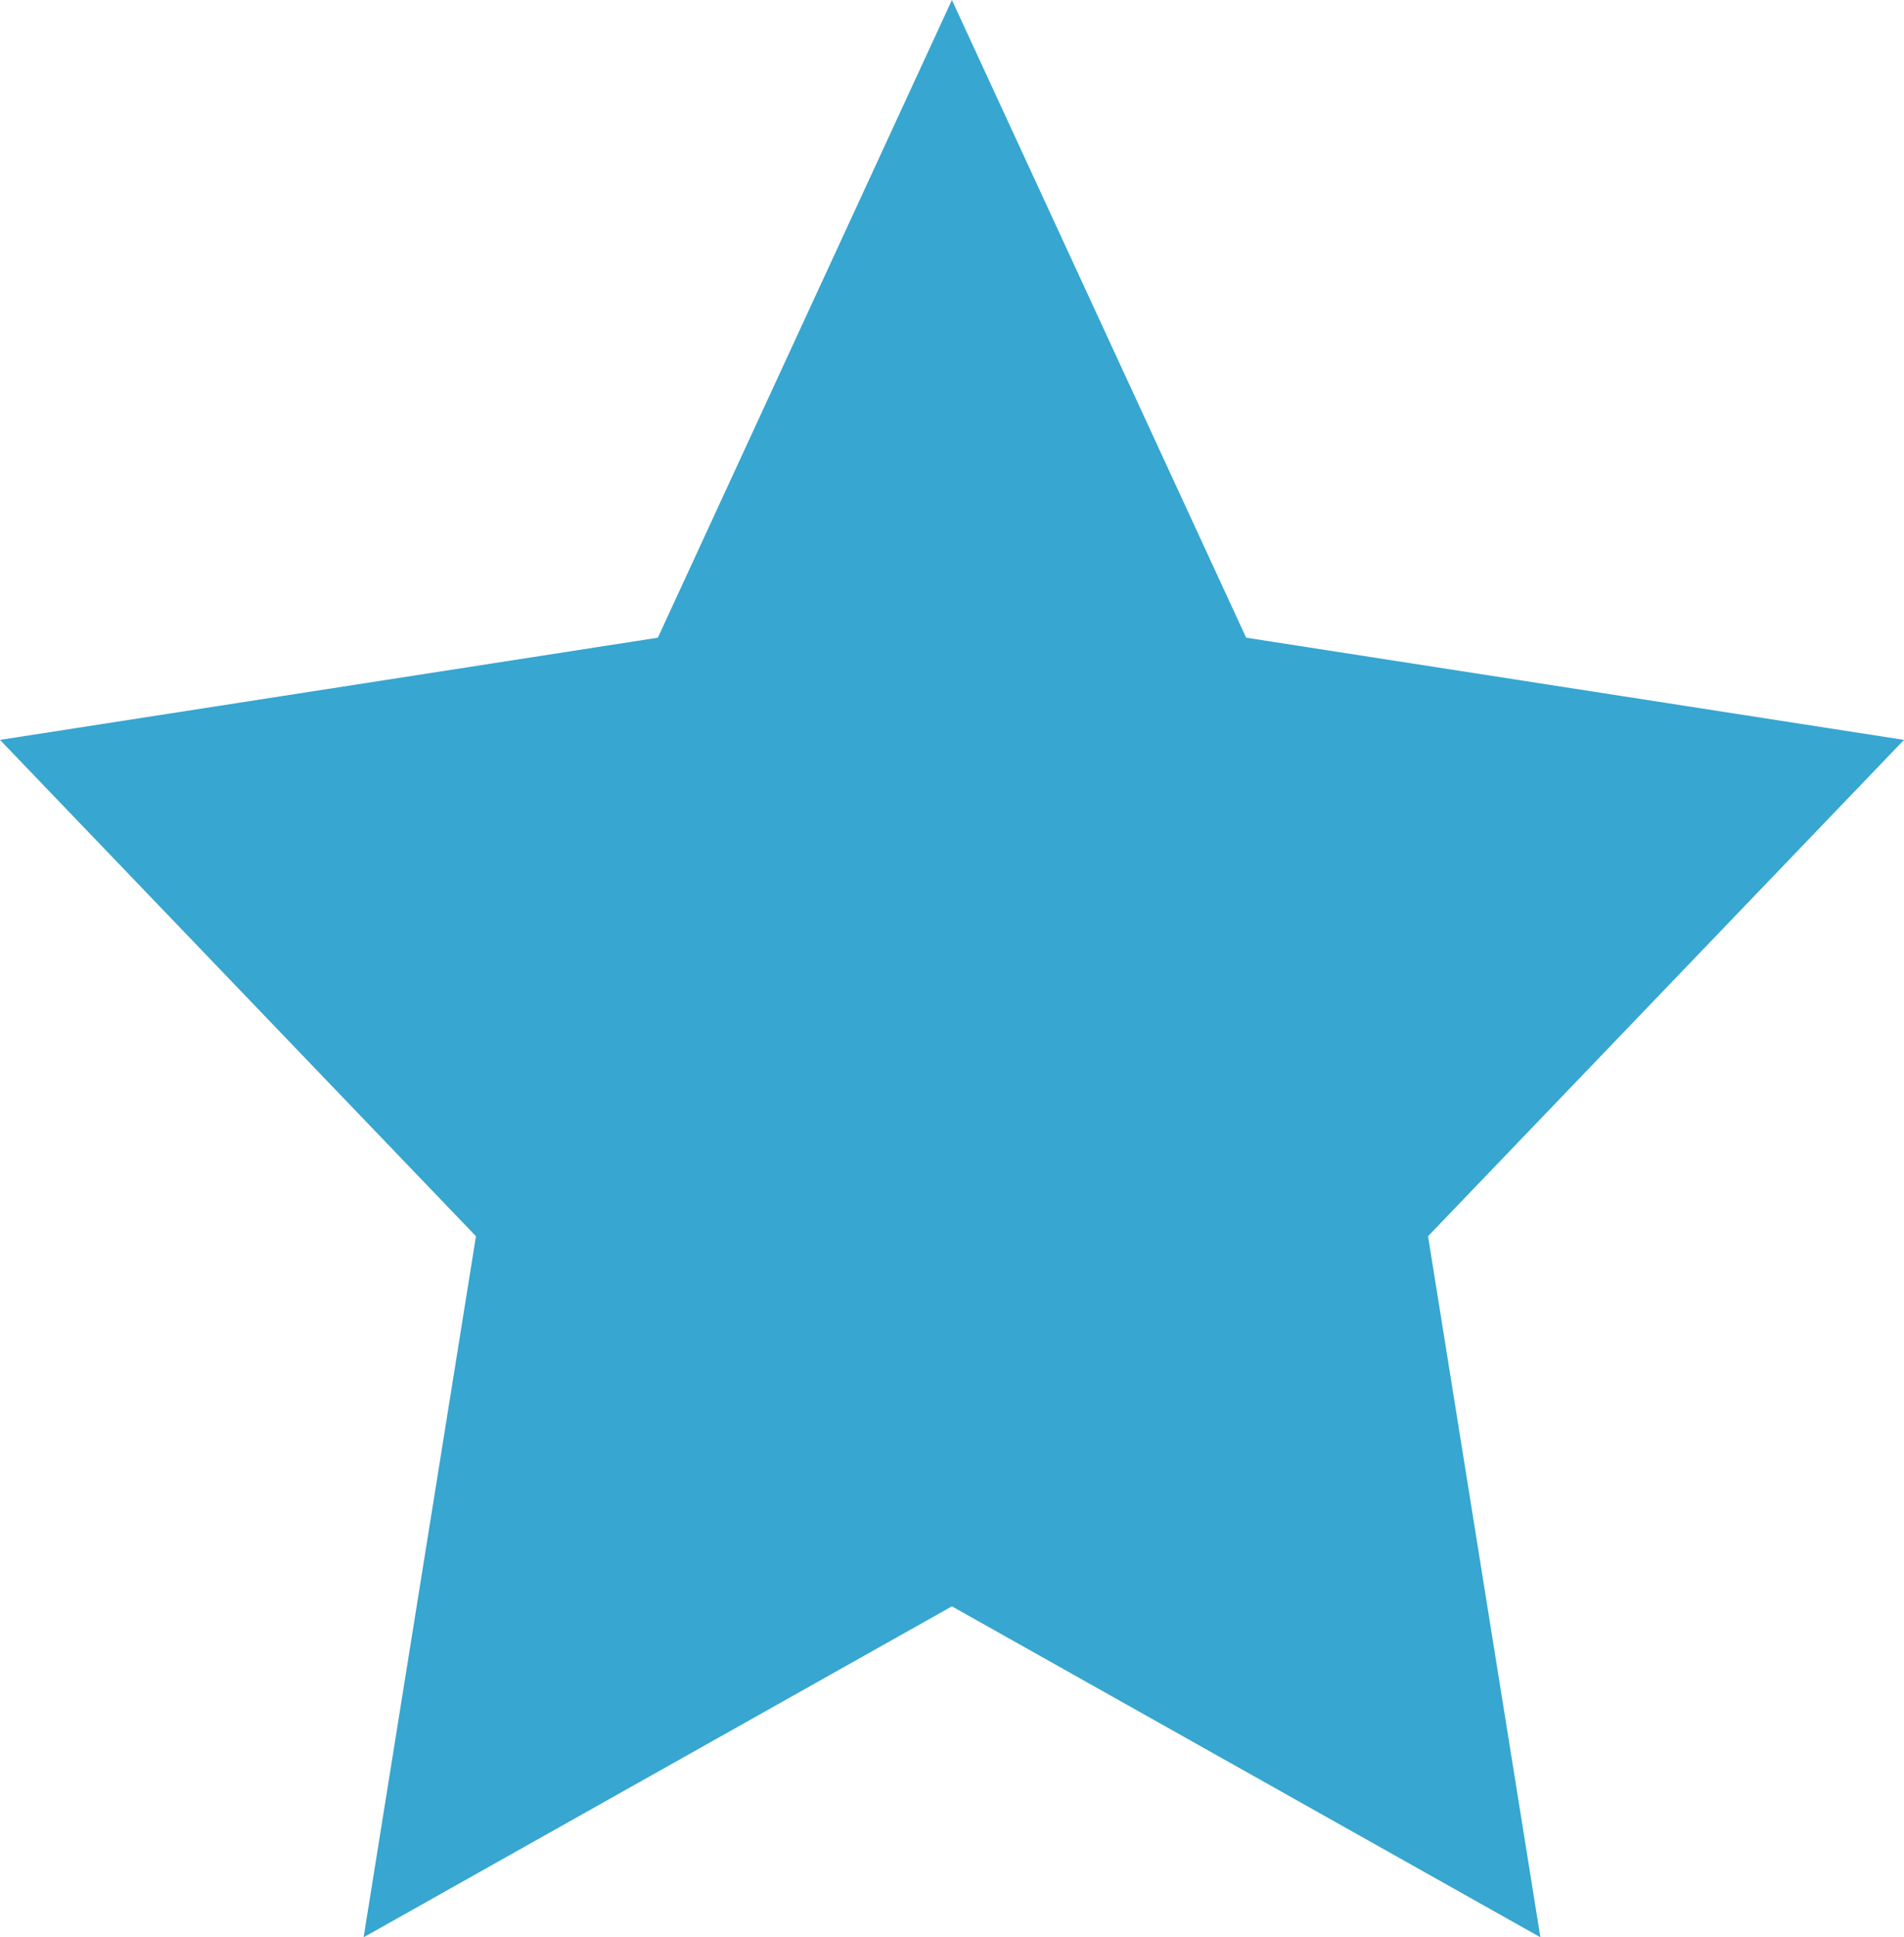
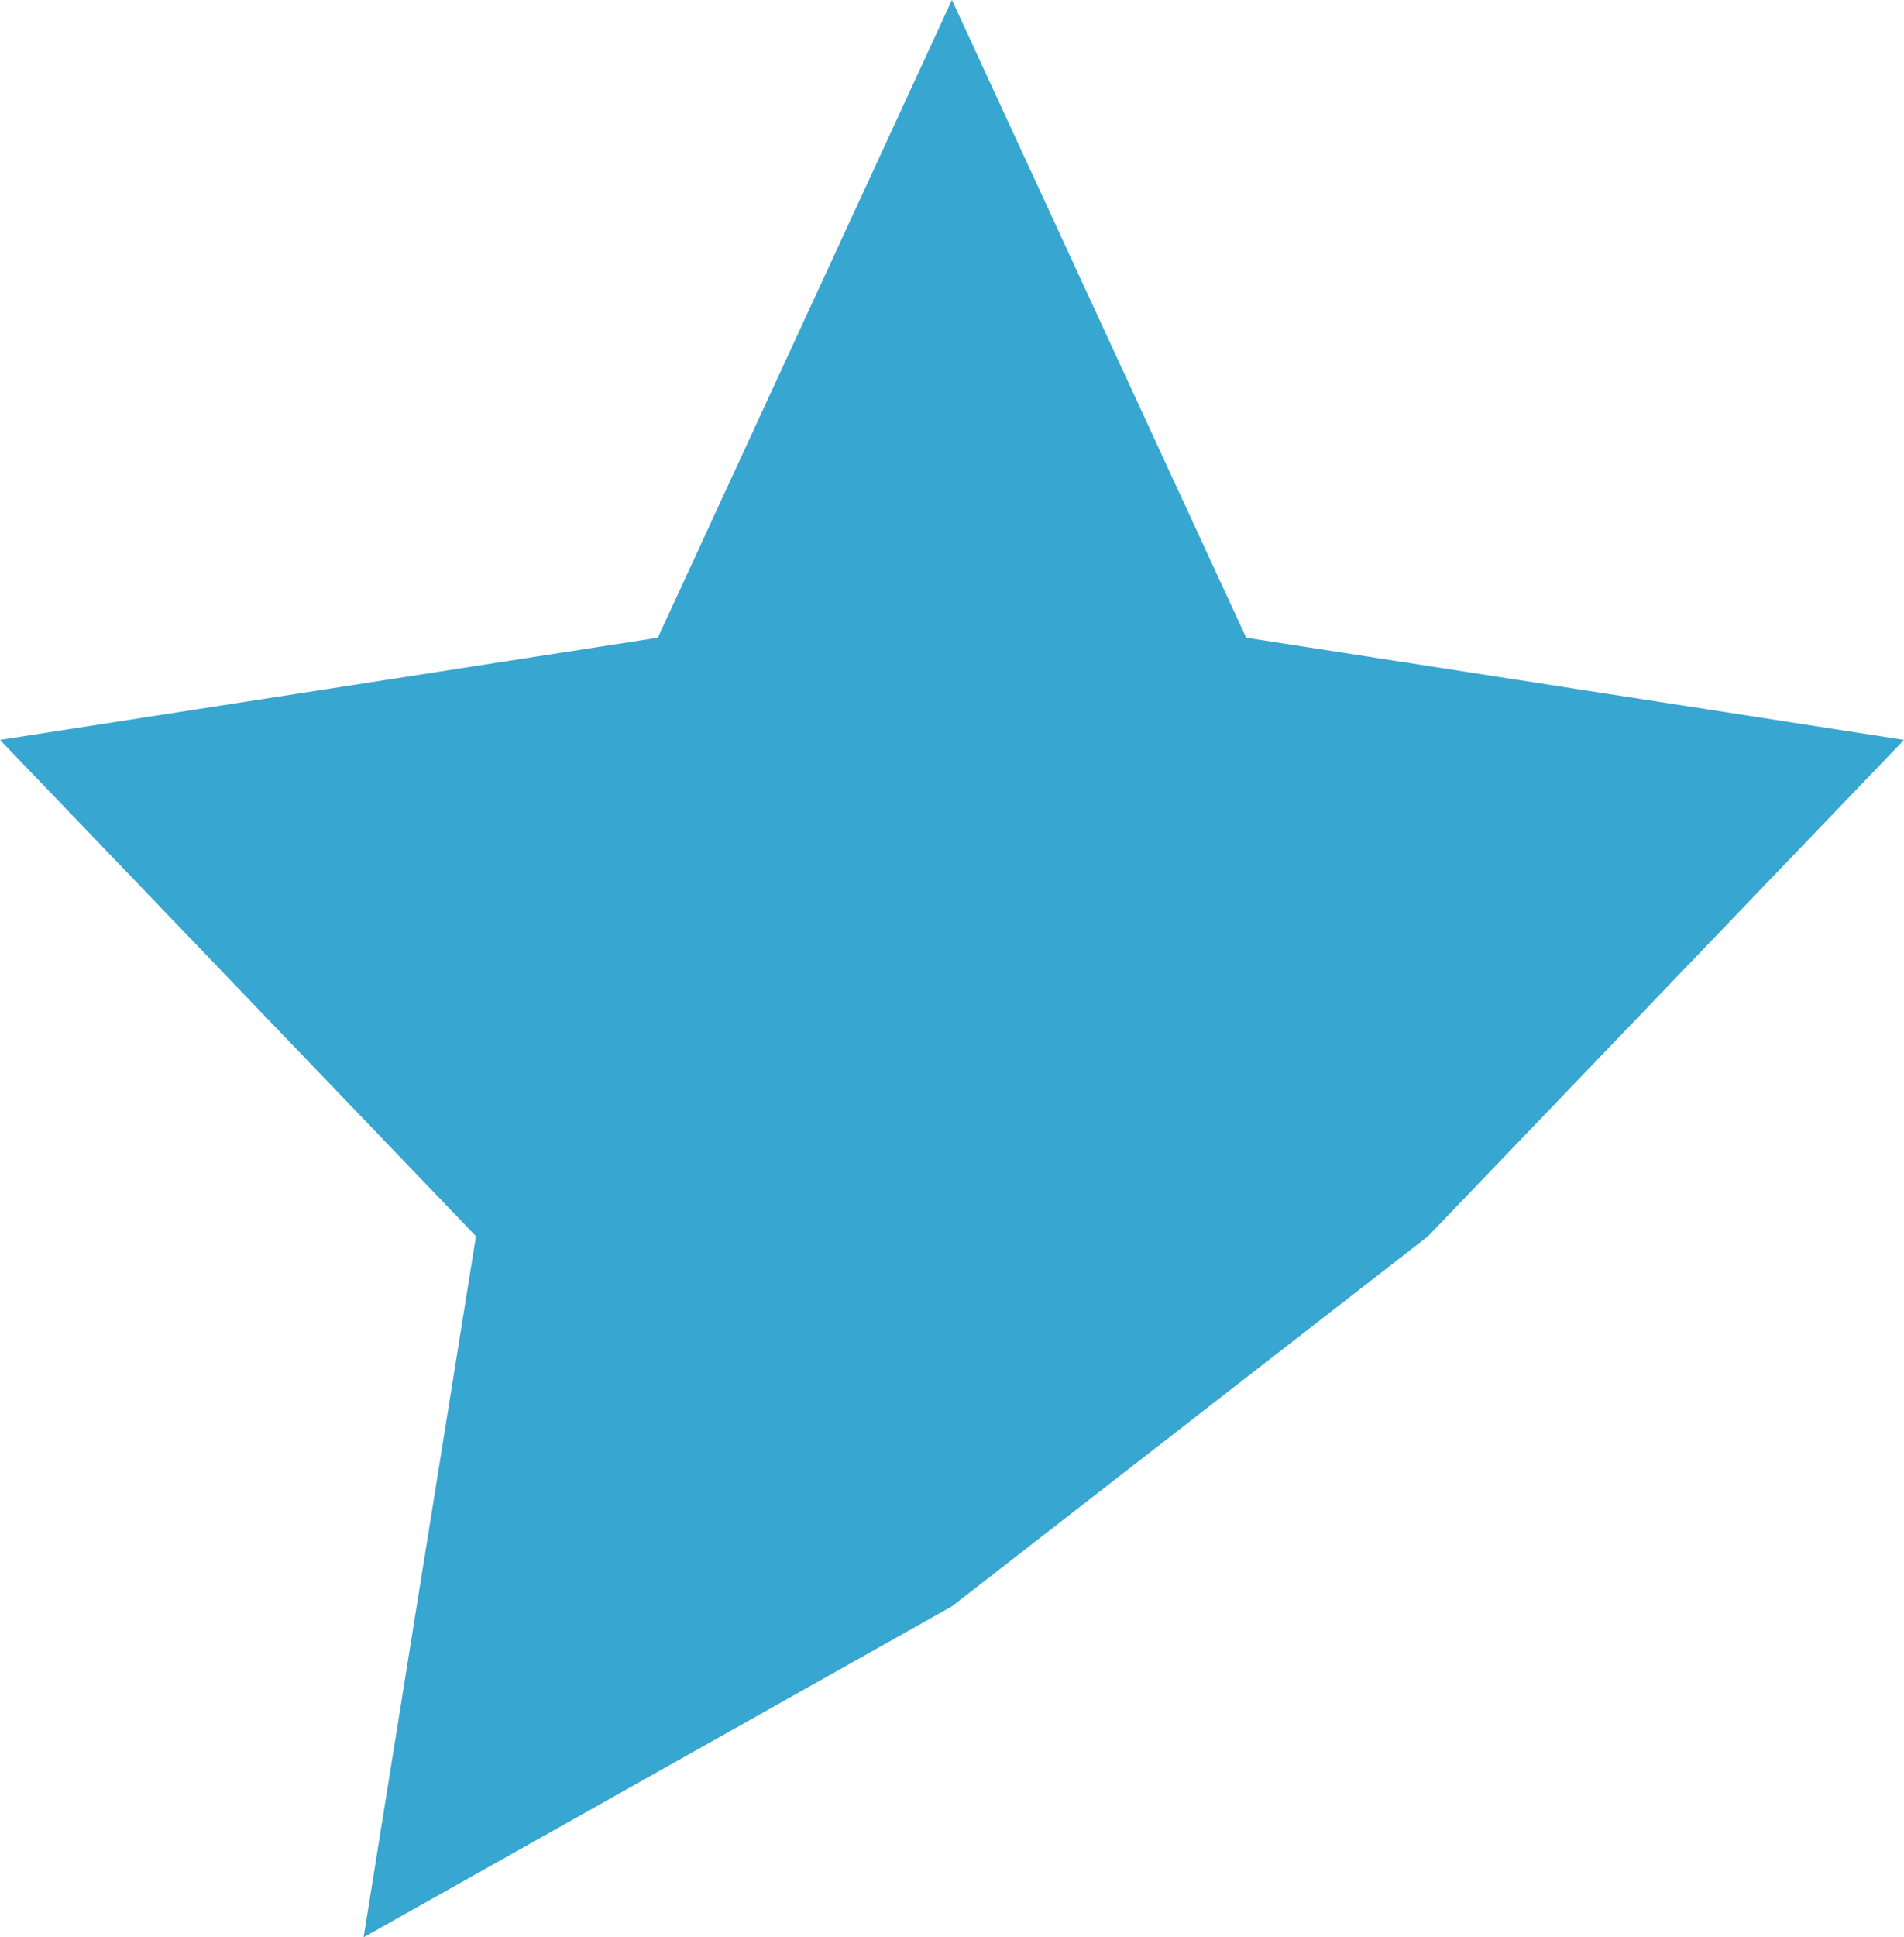
<svg xmlns="http://www.w3.org/2000/svg" width="236" height="240" viewBox="0 0 236 240" fill="none">
-   <path d="M117.99 0L154.46 79.001L236 91.661L177.005 153.149L190.93 240L117.99 199.001L45.07 240L58.995 153.149L0 91.661L81.54 79.001L117.99 0Z" fill="#37A6D0" />
+   <path d="M117.99 0L154.46 79.001L236 91.661L177.005 153.149L117.99 199.001L45.07 240L58.995 153.149L0 91.661L81.54 79.001L117.99 0Z" fill="#37A6D0" />
</svg>